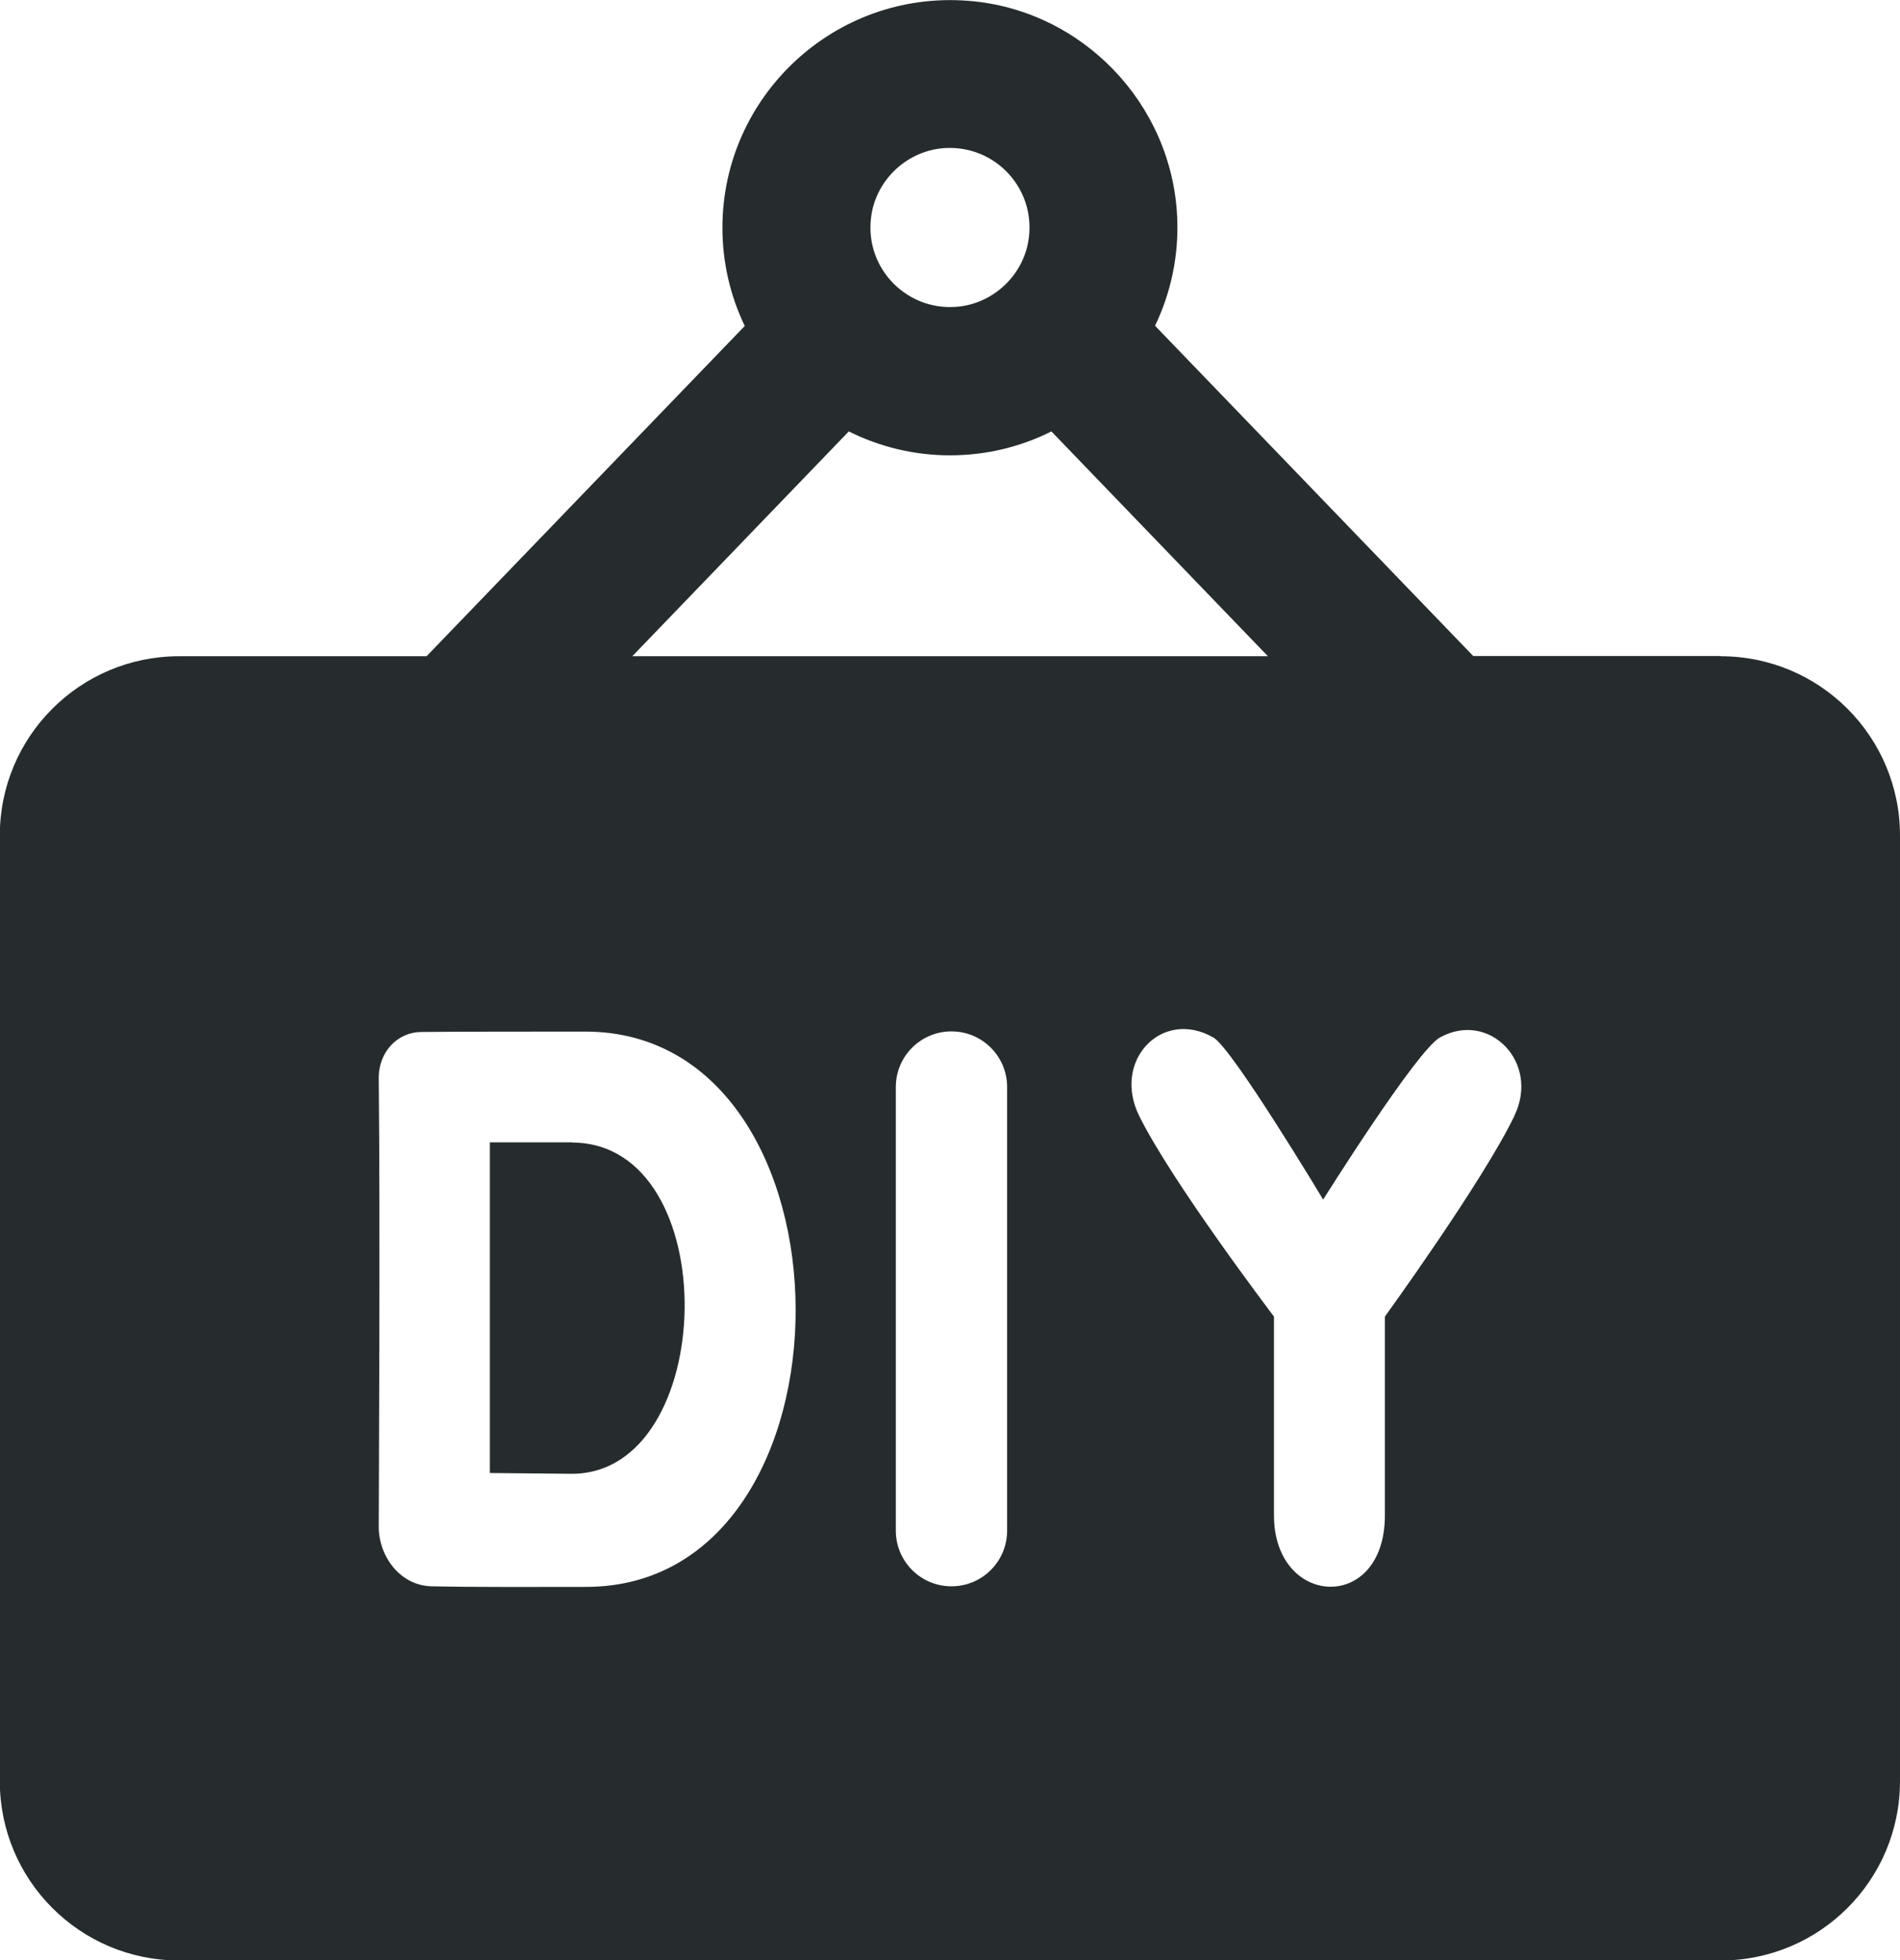
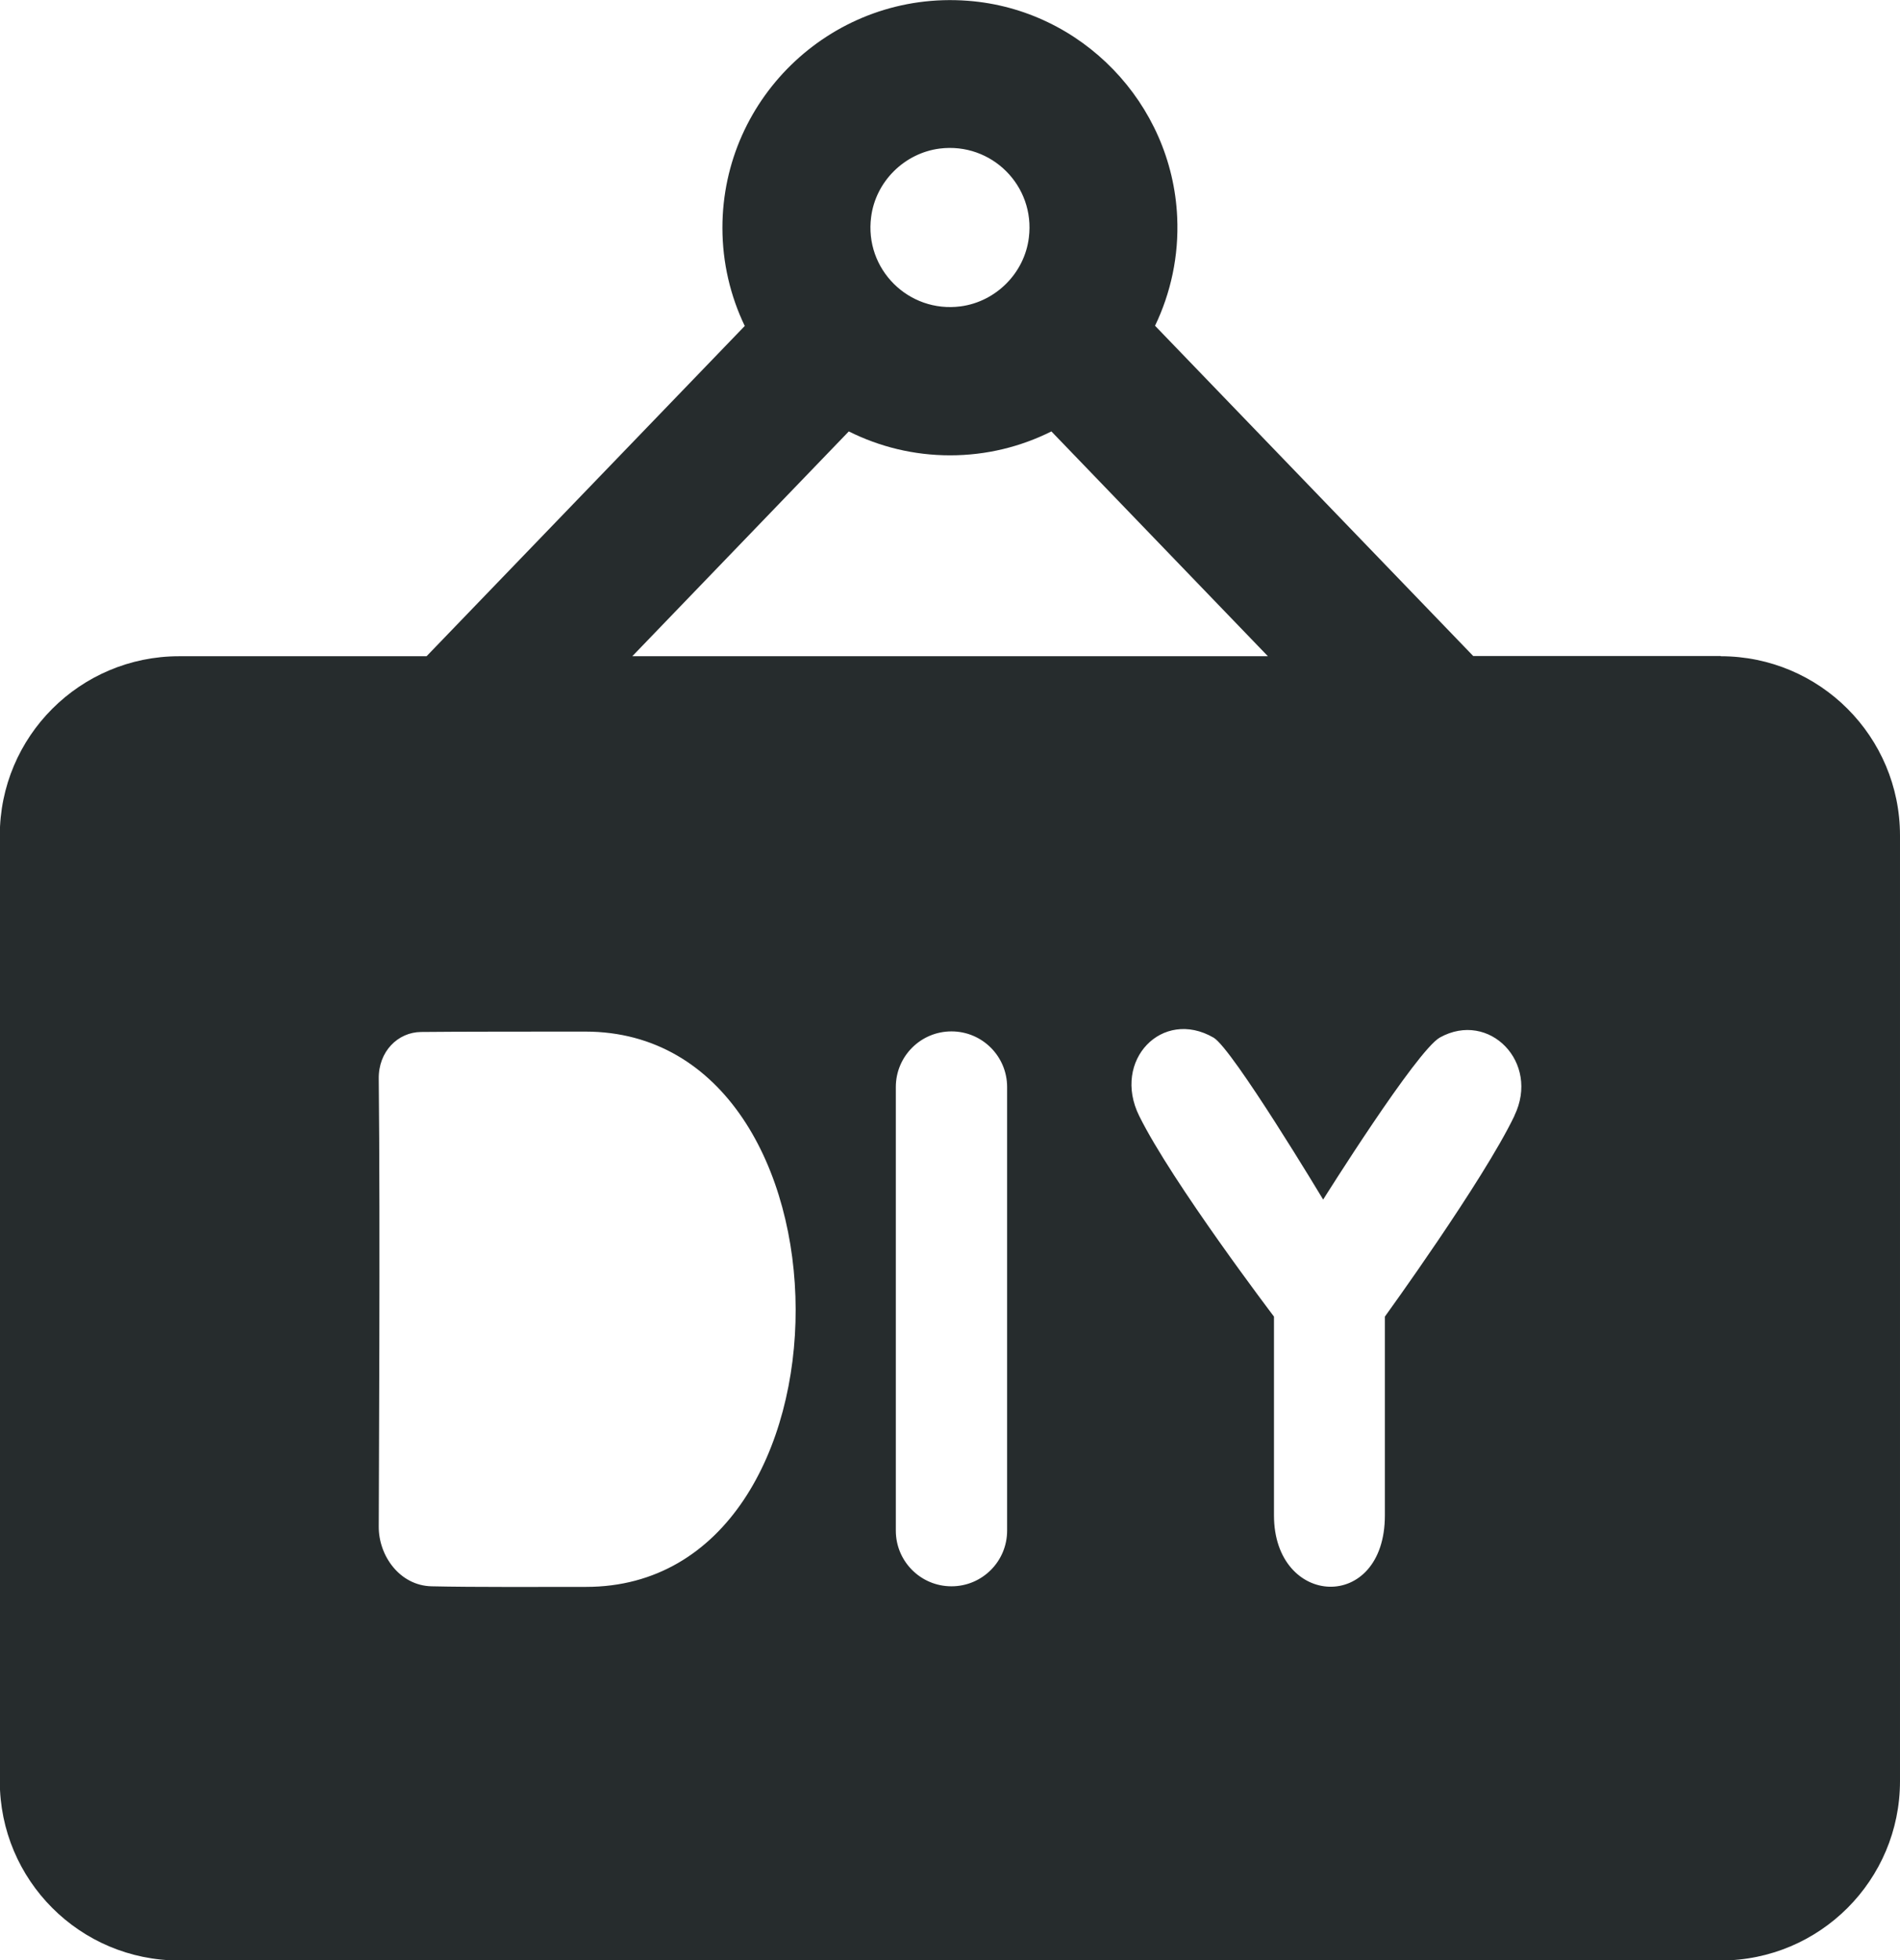
<svg xmlns="http://www.w3.org/2000/svg" id="a" data-name="Layer 1" viewBox="0 0 96.97 100">
  <defs>
    <style>
      .b {
        fill: #262c2d;
      }
    </style>
  </defs>
-   <path class="b" d="M29.2,58.28h-4.2s0,16.87,0,16.87l4.16.04c7.51.04,7.89-16.86.05-16.9Z" />
  <path class="b" d="M87.82,33.47h-12.63l-16.24-16.85c.8-1.67,1.22-3.55,1.13-5.54C59.82,5.27,55.2.48,49.4.04c-6.81-.52-12.53,4.87-12.53,11.58,0,1.79.41,3.49,1.14,5.01l-16.24,16.85h-12.63c-5.05,0-9.15,4.09-9.15,9.15v48.24c0,5.05,4.09,9.15,9.15,9.15h78.68c5.05,0,9.15-4.09,9.15-9.15v-48.24c0-5.05-4.09-9.15-9.15-9.15ZM44.46,11.07c.23-1.81,1.7-3.26,3.5-3.49,2.65-.33,4.88,1.9,4.55,4.54-.22,1.81-1.68,3.27-3.48,3.51-2.66.35-4.92-1.9-4.57-4.56ZM43.32,22.01c1.56.78,3.31,1.22,5.17,1.22s3.61-.44,5.17-1.22l11.05,11.47h-32.44l11.05-11.47ZM29.9,80.96c-2.17,0-5.7.02-7.88-.03-1.62-.04-2.7-1.56-2.69-3.05,0-1.49.08-15.4,0-22.84-.02-1.4.98-2.38,2.16-2.39,1.46-.02,6.73-.02,8.38-.02,14.26,0,14.36,28.33.04,28.33ZM51.4,78.09c0,1.57-1.27,2.84-2.84,2.84s-2.84-1.27-2.84-2.84v-22.63c0-1.57,1.27-2.84,2.84-2.84s2.84,1.27,2.84,2.84v22.63ZM77.29,56.93c-1.6,3.33-6.61,10.24-6.61,10.24v10.14c0,5-5.66,4.71-5.66,0v-10.14s-5.2-6.84-6.88-10.24c-1.4-2.83,1.18-5.51,3.8-3.99.97.57,5.59,8.26,5.59,8.26,0,0,4.77-7.61,5.96-8.27,2.51-1.39,5.12,1.27,3.8,3.99Z" />
</svg>